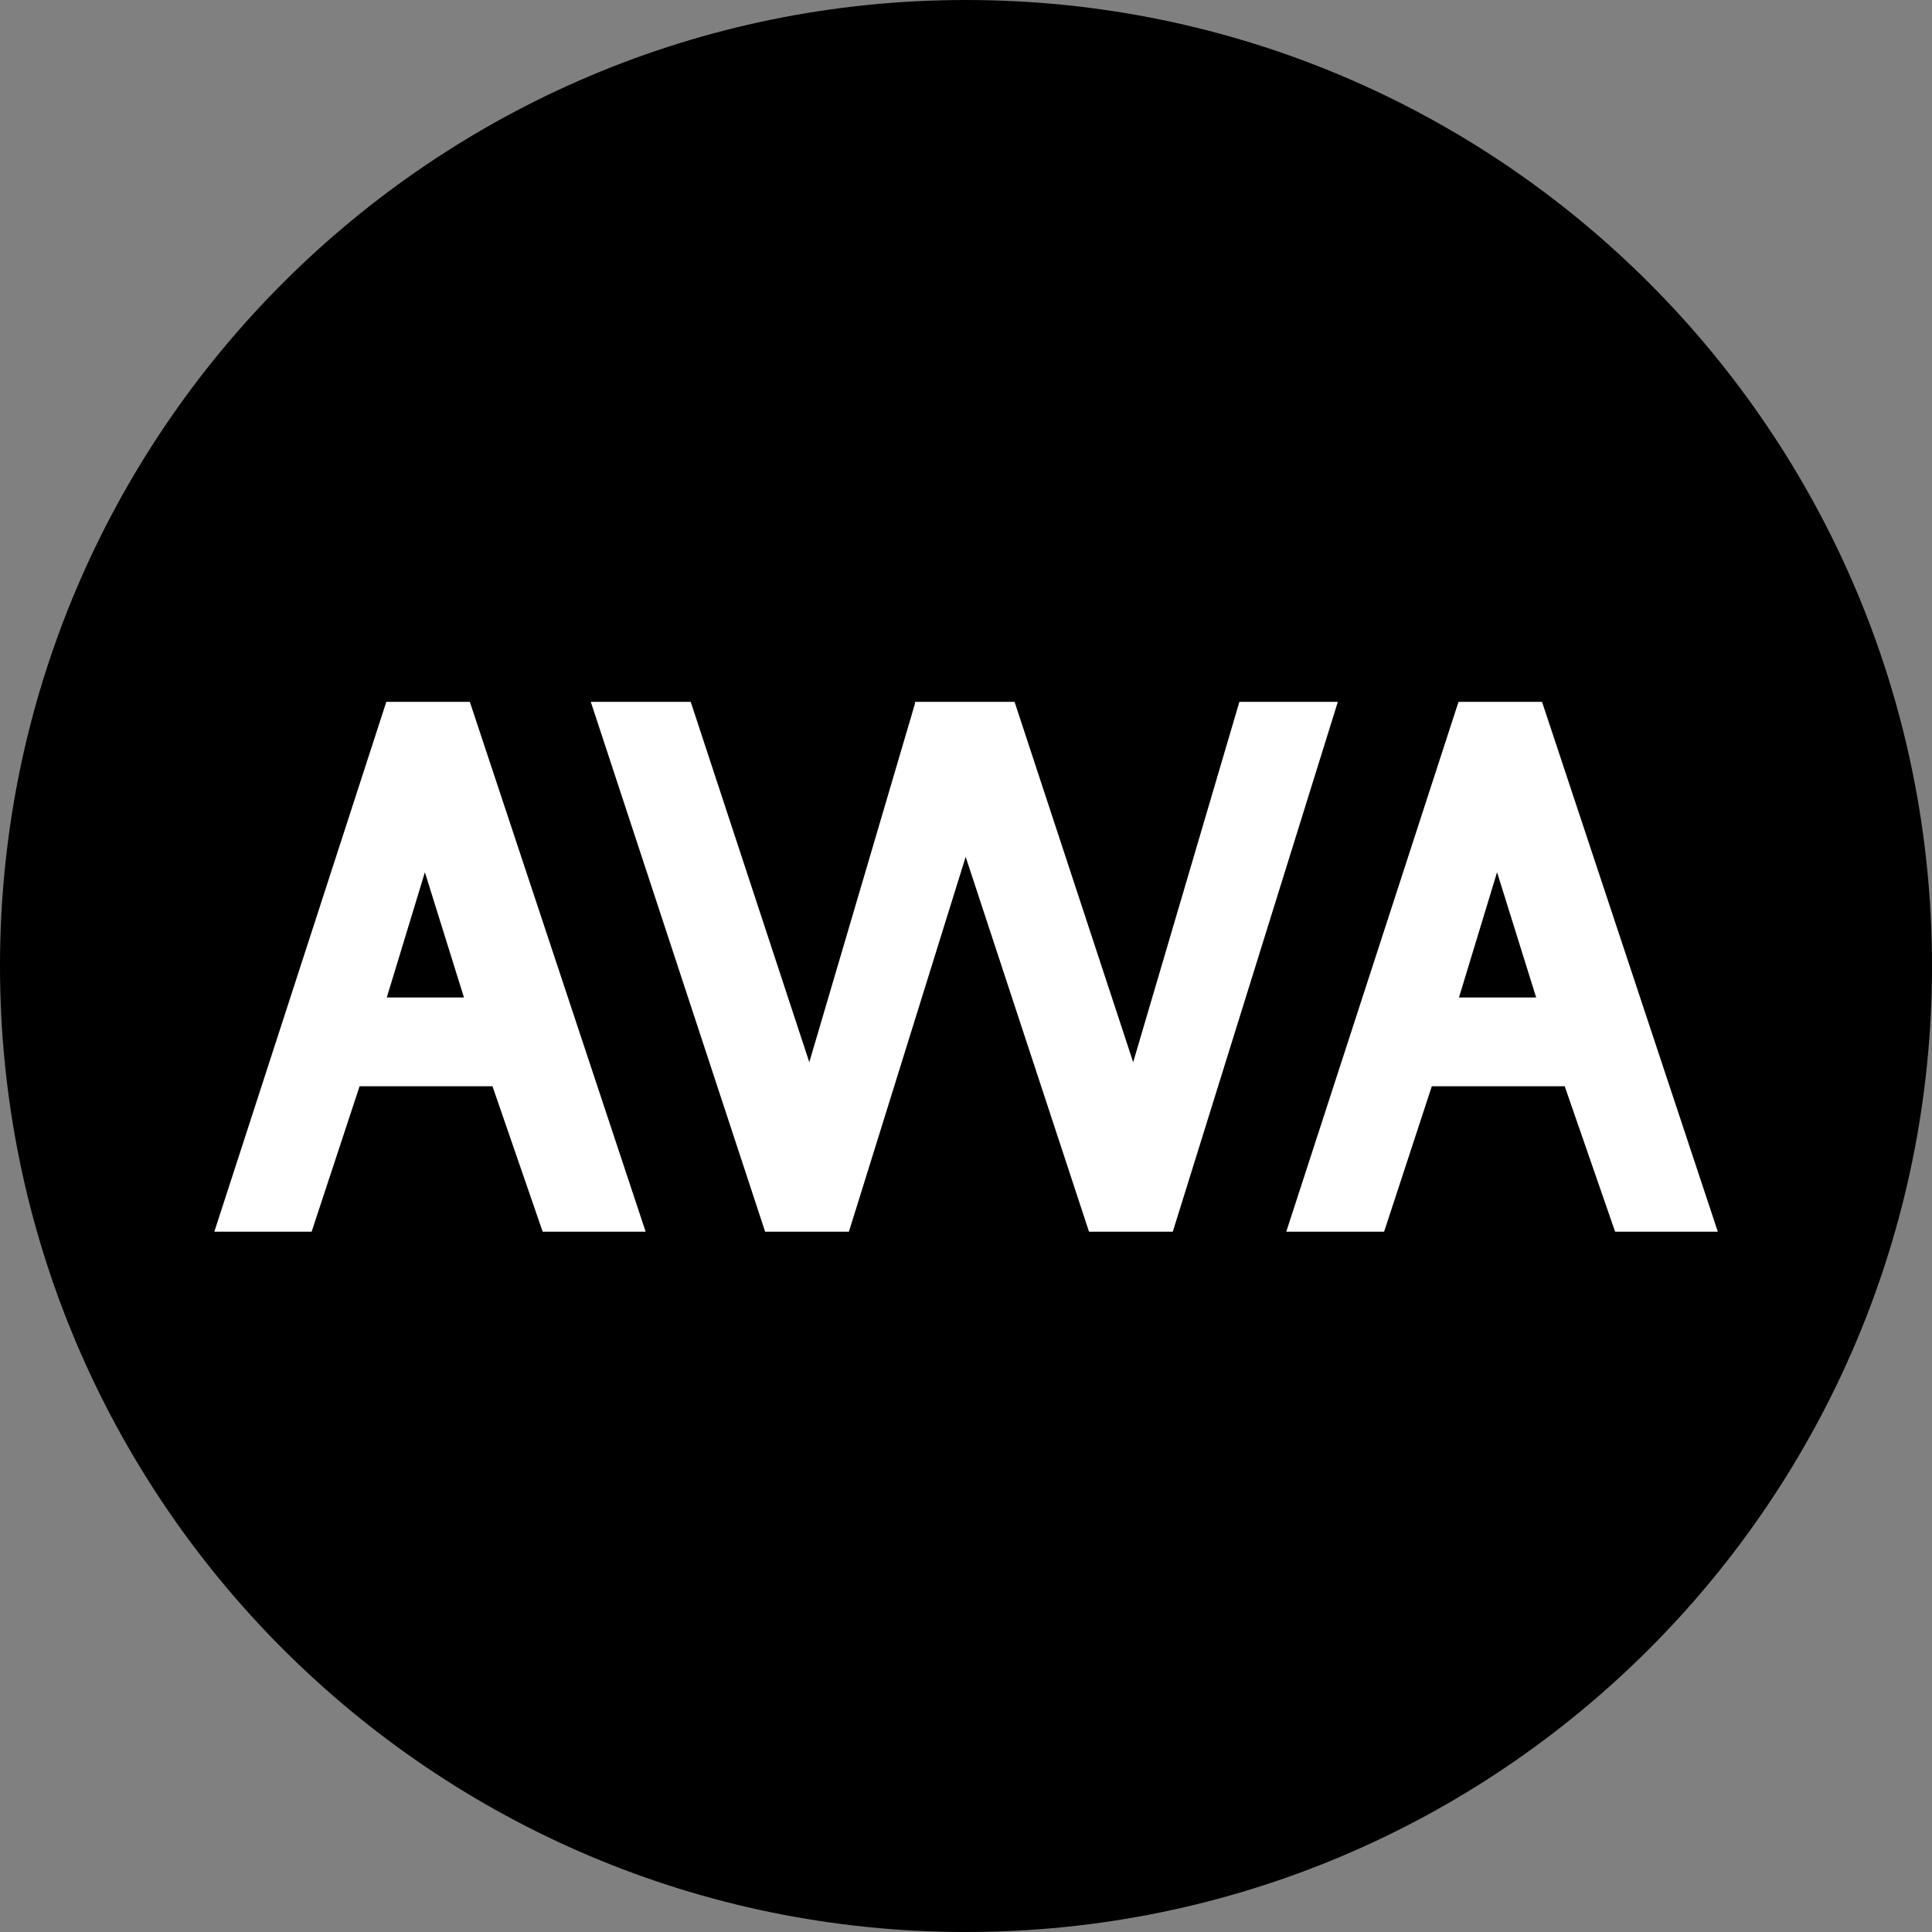
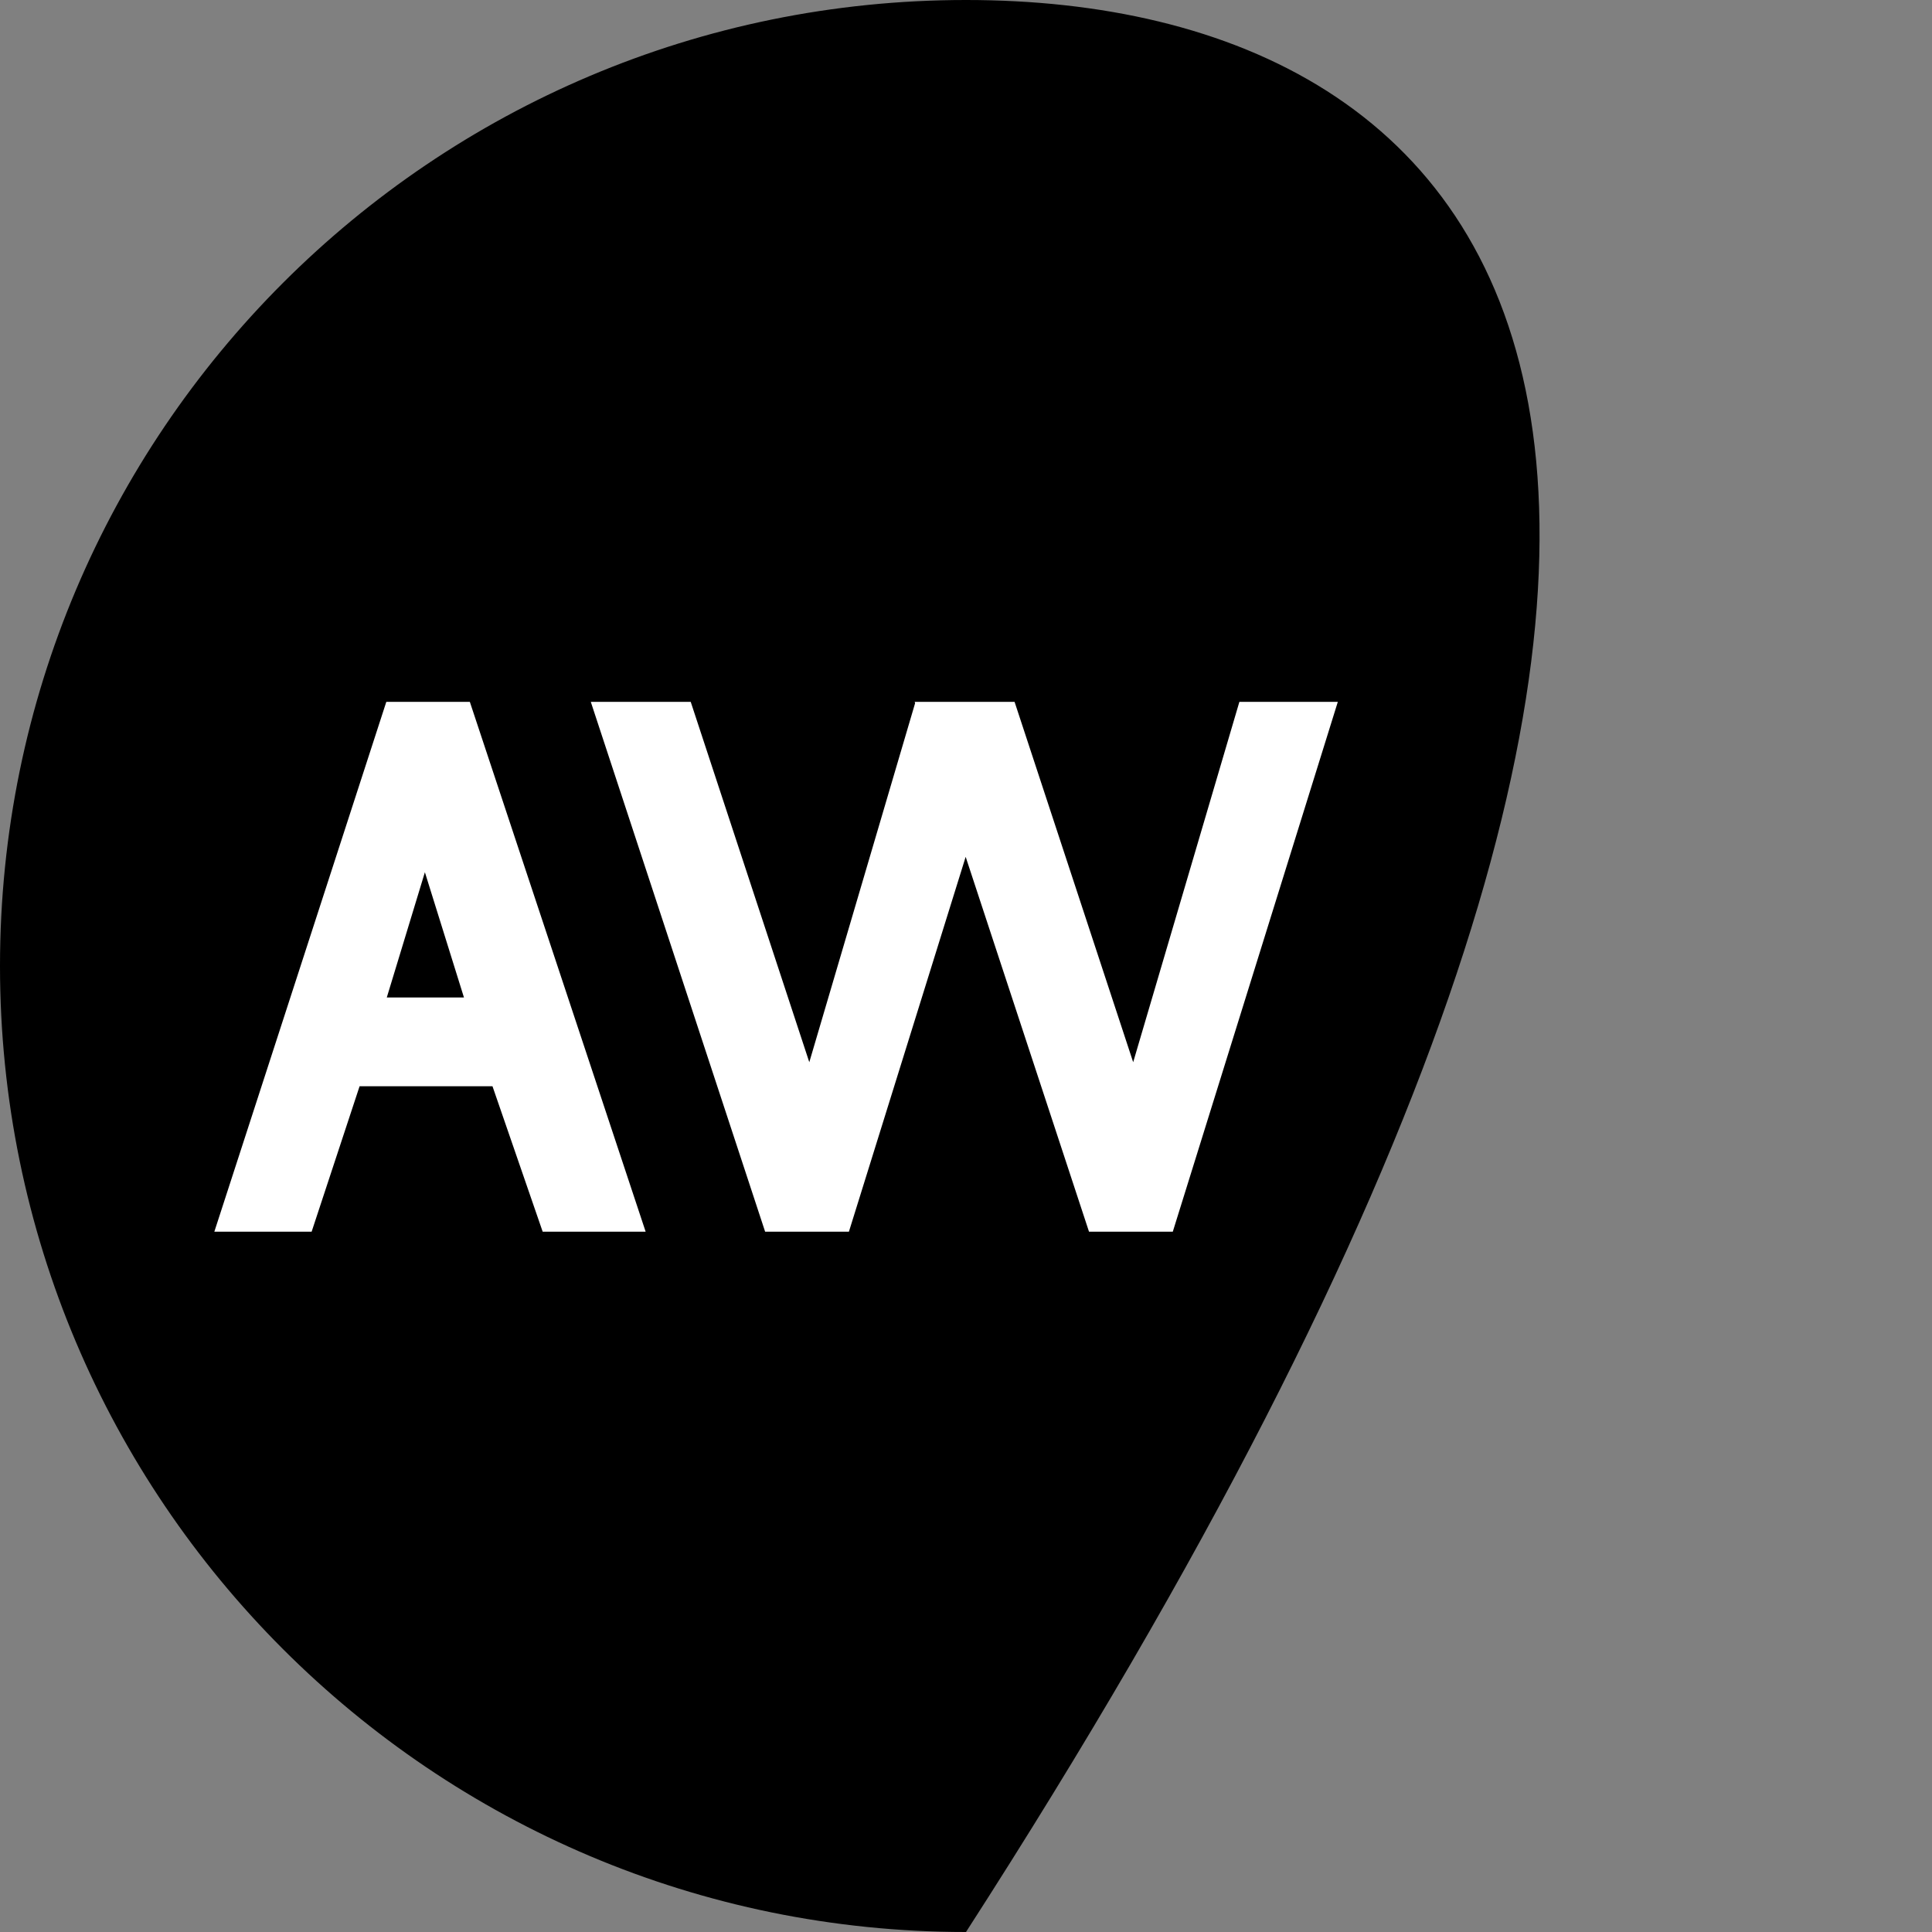
<svg xmlns="http://www.w3.org/2000/svg" xmlns:ns1="http://sodipodi.sourceforge.net/DTD/sodipodi-0.dtd" xmlns:ns2="http://www.inkscape.org/namespaces/inkscape" width="64" height="64" viewBox="0 0 64 64" fill="none" version="1.1" id="svg10" ns1:docname="logo-awa.svg" ns2:version="1.0.1 (3bc2e813f5, 2020-09-07)">
  <rect x="0" y="0" width="64" height="64" fill="#808080" stroke="none" />
  <defs id="defs14" />
  <ns1:namedview pagecolor="#ffffff" bordercolor="#666666" borderopacity="1" objecttolerance="10" gridtolerance="10" guidetolerance="10" ns2:pageopacity="0" ns2:pageshadow="2" ns2:window-width="3840" ns2:window-height="2068" id="namedview12" showgrid="false" ns2:zoom="9.6796875" ns2:cx="41.786522" ns2:cy="3.8864374" ns2:window-x="-12" ns2:window-y="-12" ns2:window-maximized="1" ns2:current-layer="svg10" />
-   <path d="M32 64C49.673 64 64 49.673 64 32C64 14.327 49.673 0 32 0C14.327 0 0 14.327 0 32C0 49.673 14.327 64 32 64Z" fill="white" id="path2" style="fill:#000000;fill-opacity:1" />
+   <path d="M32 64C64 14.327 49.673 0 32 0C14.327 0 0 14.327 0 32C0 49.673 14.327 64 32 64Z" fill="white" id="path2" style="fill:#000000;fill-opacity:1" />
  <path fill-rule="evenodd" clip-rule="evenodd" d="M12.797 23.25L7.1 40.802H10.323L11.912 35.983H16.314L17.977 40.802H21.388L15.564 23.25H12.797ZM14.075 28.894L15.369 33.042H12.813L14.075 28.894Z" fill="black" id="path4" style="fill:#ffffff;fill-opacity:1" />
  <path fill-rule="evenodd" clip-rule="evenodd" d="M41.056 23.25L37.538 35.187L33.609 23.25H30.3L30.314 23.294L26.809 35.187L22.881 23.25H19.571L25.346 40.802H28.121L31.989 28.384L36.075 40.802H38.85L44.317 23.25H41.056Z" fill="black" id="path6" style="fill:#ffffff;fill-opacity:1" />
-   <path fill-rule="evenodd" clip-rule="evenodd" d="M48.315 23.25L42.609 40.802H45.85L47.431 35.983H51.833L53.503 40.802H56.905L51.082 23.25H48.315ZM49.592 28.894L50.887 33.042H48.331L49.592 28.894Z" fill="black" id="path8" style="fill:#ffffff;fill-opacity:1" />
</svg>